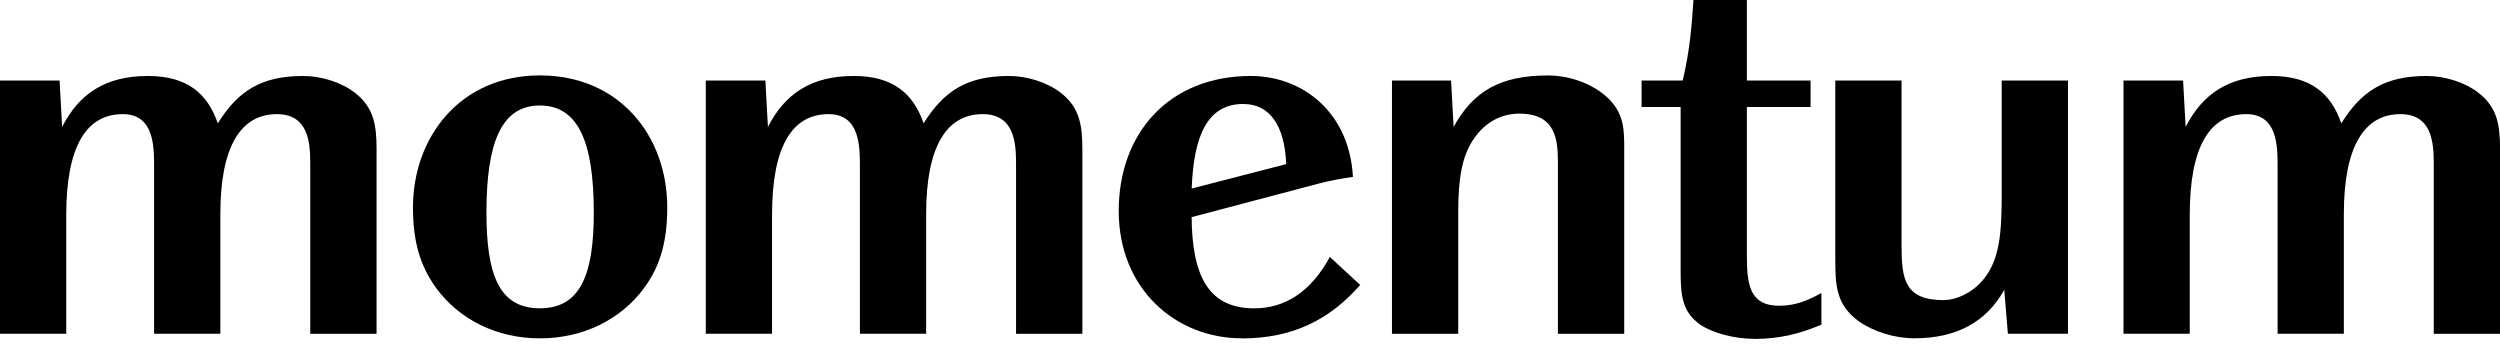
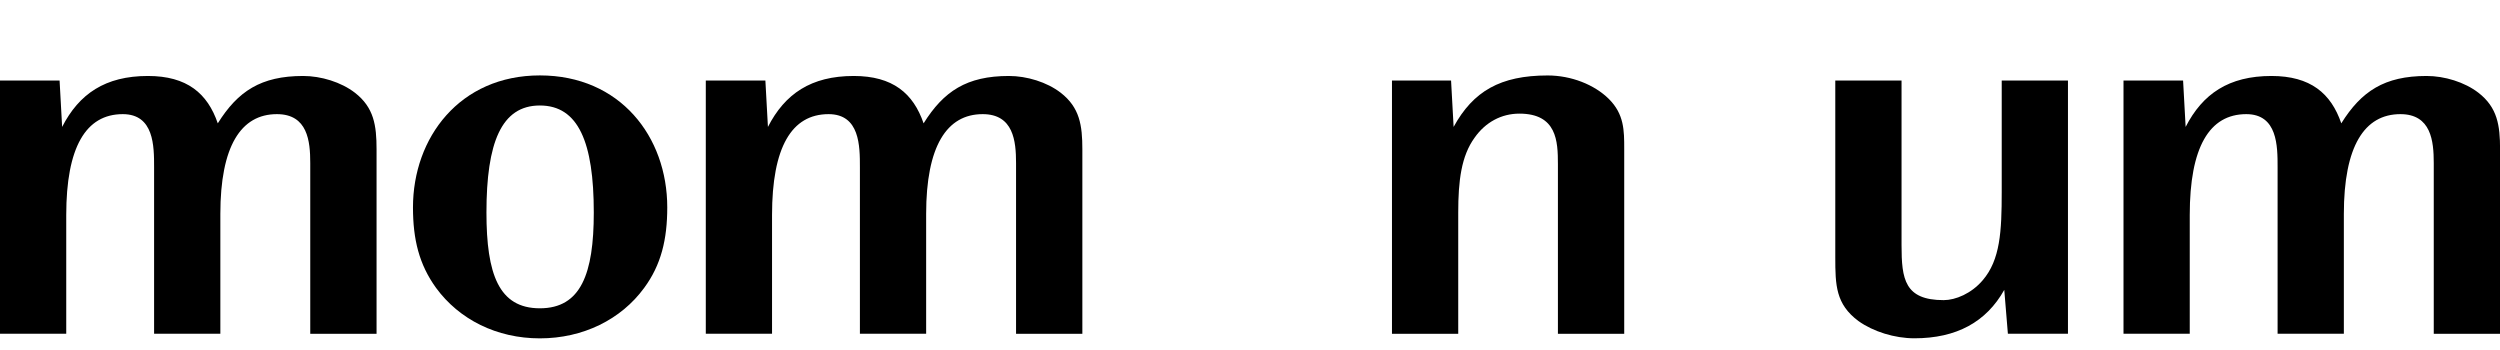
<svg xmlns="http://www.w3.org/2000/svg" width="157" height="22" viewBox="0 0 157 22" fill="none">
  <g clip-path="url(#clip0_2815_2610)">
    <path d="M19.484 20.958V10.239C19.484 8.863 19.323 7.168 17.388 7.168C15.128 7.168 13.838 9.184 13.838 13.439V20.958H9.677V10.495C9.677 9.184 9.677 7.168 7.711 7.168C5.388 7.168 4.16 9.246 4.16 13.505V20.958H0V5.058H3.742L3.902 7.971C4.966 5.892 6.612 4.771 9.29 4.771C11.742 4.771 13.032 5.861 13.677 7.746C14.936 5.729 16.387 4.771 19.034 4.771C20.164 4.771 21.423 5.155 22.291 5.826C23.484 6.753 23.648 7.874 23.648 9.378V20.962H19.488L19.484 20.958Z" fill="black" />
    <path d="M40.453 18.081C39.003 20.066 36.614 21.249 33.904 21.249C31.194 21.249 28.84 20.066 27.386 18.081C26.322 16.611 25.935 15.04 25.935 13.024C25.935 8.641 28.872 4.736 33.904 4.736C38.936 4.736 41.904 8.575 41.904 13.024C41.904 15.04 41.517 16.638 40.453 18.081ZM33.904 6.625C31.484 6.625 30.549 8.959 30.549 13.346C30.549 17.216 31.323 19.361 33.904 19.361C36.485 19.361 37.29 17.185 37.29 13.346C37.29 8.932 36.32 6.625 33.904 6.625Z" fill="black" />
    <path d="M63.808 20.958V10.239C63.808 8.863 63.648 7.168 61.712 7.168C59.452 7.168 58.162 9.184 58.162 13.439V20.958H54.002V10.495C54.002 9.184 54.002 7.168 52.035 7.168C49.712 7.168 48.484 9.246 48.484 13.505V20.958H44.324V5.058H48.066L48.226 7.971C49.29 5.892 50.936 4.771 53.614 4.771C56.066 4.771 57.356 5.861 58.002 7.746C59.261 5.729 60.711 4.771 63.358 4.771C64.488 4.771 65.747 5.155 66.615 5.826C67.808 6.753 67.972 7.874 67.972 9.378V20.962H63.812L63.808 20.958Z" fill="black" />
-     <path d="M77.966 21.245C73.868 21.245 70.256 18.174 70.256 13.249C70.256 8.323 73.45 4.771 78.545 4.771C81.771 4.771 84.738 7.013 84.965 11.108C84.32 11.205 83.546 11.333 82.834 11.523L74.834 13.636C74.866 17.348 75.898 19.364 78.772 19.364C80.676 19.364 82.322 18.341 83.515 16.134L85.419 17.895C83.515 20.07 81.192 21.253 77.966 21.253V21.245ZM78.095 6.528C75.804 6.528 74.967 8.545 74.838 11.841L80.774 10.305C80.676 7.843 79.71 6.532 78.095 6.532V6.528Z" fill="black" />
    <path d="M97.837 20.958V10.304C97.837 8.866 97.77 7.136 95.416 7.136C94.286 7.136 93.285 7.679 92.609 8.641C91.768 9.792 91.577 11.359 91.577 13.345V20.962H87.416V5.057H91.127L91.287 7.97C92.515 5.728 94.224 4.739 97.192 4.739C98.677 4.739 100.128 5.317 101.031 6.209C102.001 7.171 102.001 8.195 102.001 9.346V20.962H97.841L97.837 20.958Z" fill="black" />
-     <path d="M110.193 21.28C108.871 21.28 107.514 20.896 106.771 20.384C105.641 19.585 105.544 18.561 105.544 17.026V6.721H103.092V5.058H105.673C106.158 3.041 106.251 1.377 106.349 0.001H109.704V5.058H113.704V6.721H109.704V16.002C109.704 17.794 109.833 19.201 111.737 19.201C112.836 19.201 113.61 18.817 114.384 18.402V20.388C113.094 20.931 111.804 21.284 110.189 21.284L110.193 21.28Z" fill="black" />
    <path d="M126.095 20.958L125.868 18.204C124.738 20.221 122.869 21.245 120.222 21.245C118.994 21.245 117.641 20.83 116.707 20.159C115.288 19.104 115.256 17.917 115.256 16.16V5.057H119.417V15.393C119.417 17.537 119.612 18.848 122.064 18.848C122.807 18.848 123.808 18.433 124.515 17.599C125.614 16.32 125.708 14.528 125.708 12.065V5.057H129.868V20.958H126.095Z" fill="black" />
    <path d="M152.84 20.958V10.239C152.84 8.863 152.679 7.168 150.744 7.168C148.484 7.168 147.194 9.184 147.194 13.439V20.958H143.033V10.495C143.033 9.184 143.033 7.168 141.067 7.168C138.744 7.168 137.516 9.246 137.516 13.505V20.958H133.356V5.058H137.098L137.258 7.971C138.322 5.892 139.968 4.771 142.646 4.771C145.098 4.771 146.388 5.861 147.033 7.746C148.292 5.729 149.743 4.771 152.39 4.771C153.52 4.771 154.779 5.155 155.647 5.826C156.84 6.753 157.004 7.874 157.004 9.378V20.962H152.844L152.84 20.958Z" fill="black" />
  </g>
  <defs>
    <clipPath id="clip0_2815_2610">
      <rect width="157" height="21.279" fill="white" />
    </clipPath>
  </defs>
</svg>